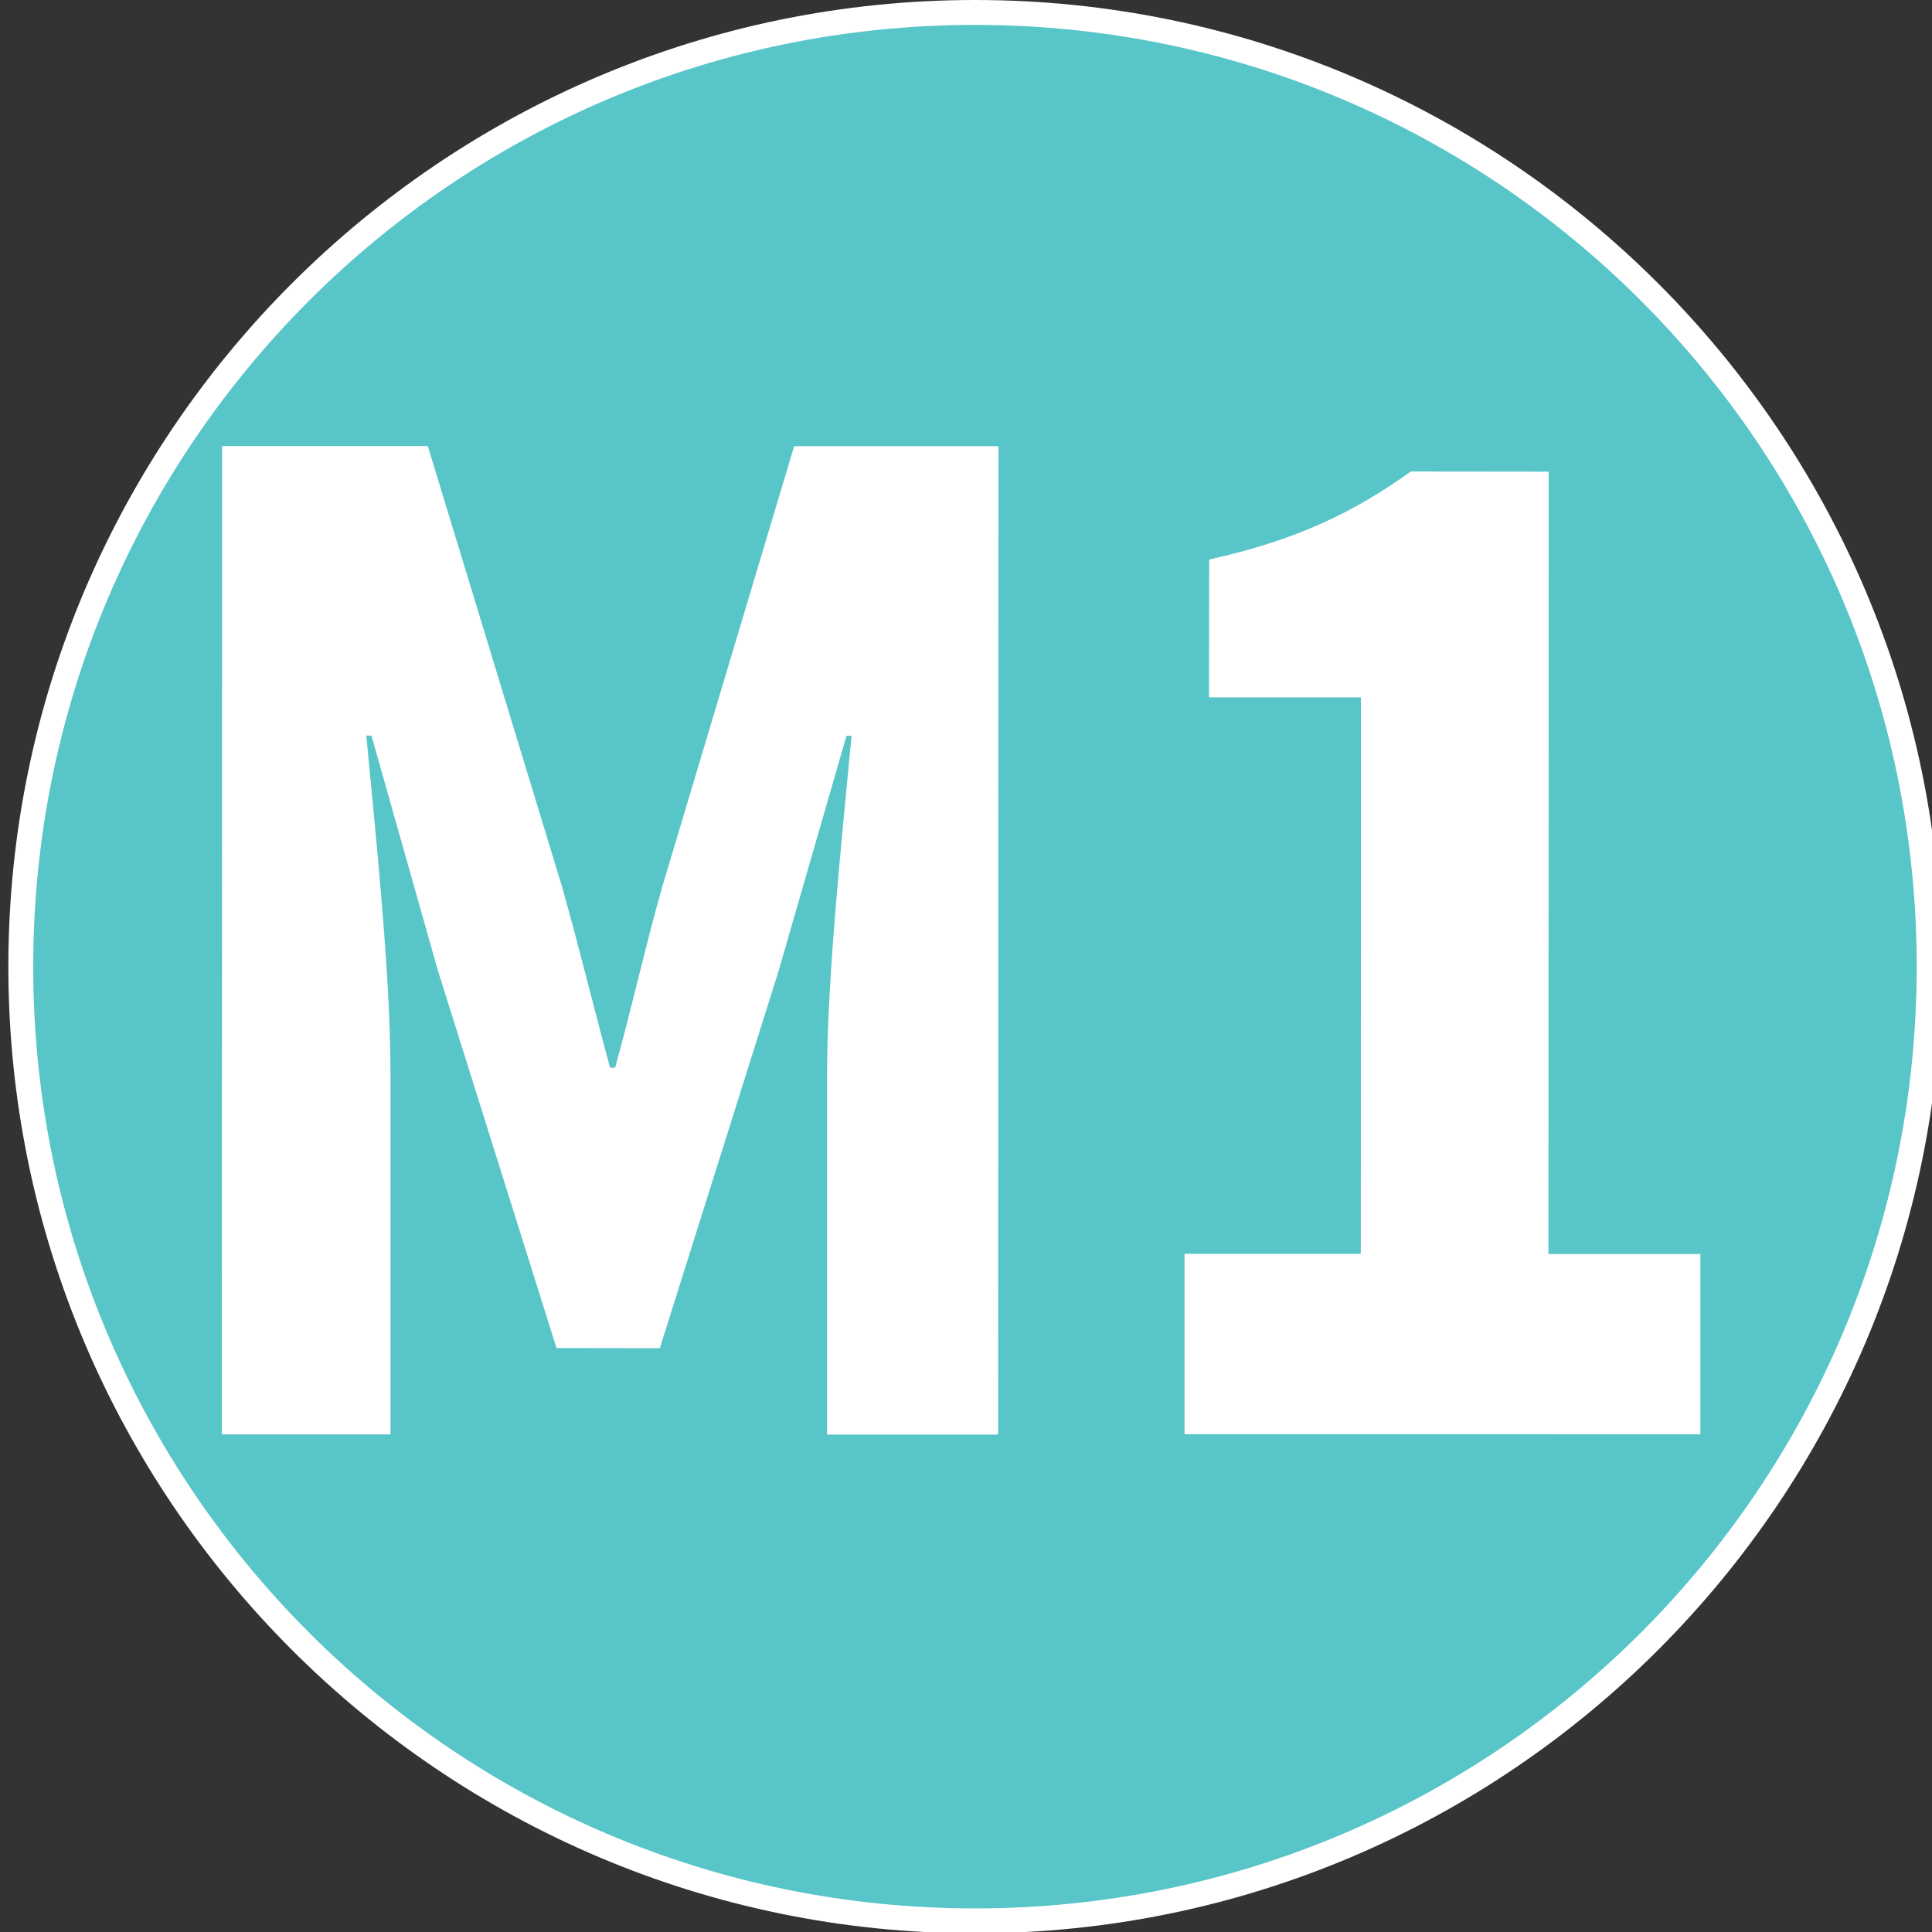
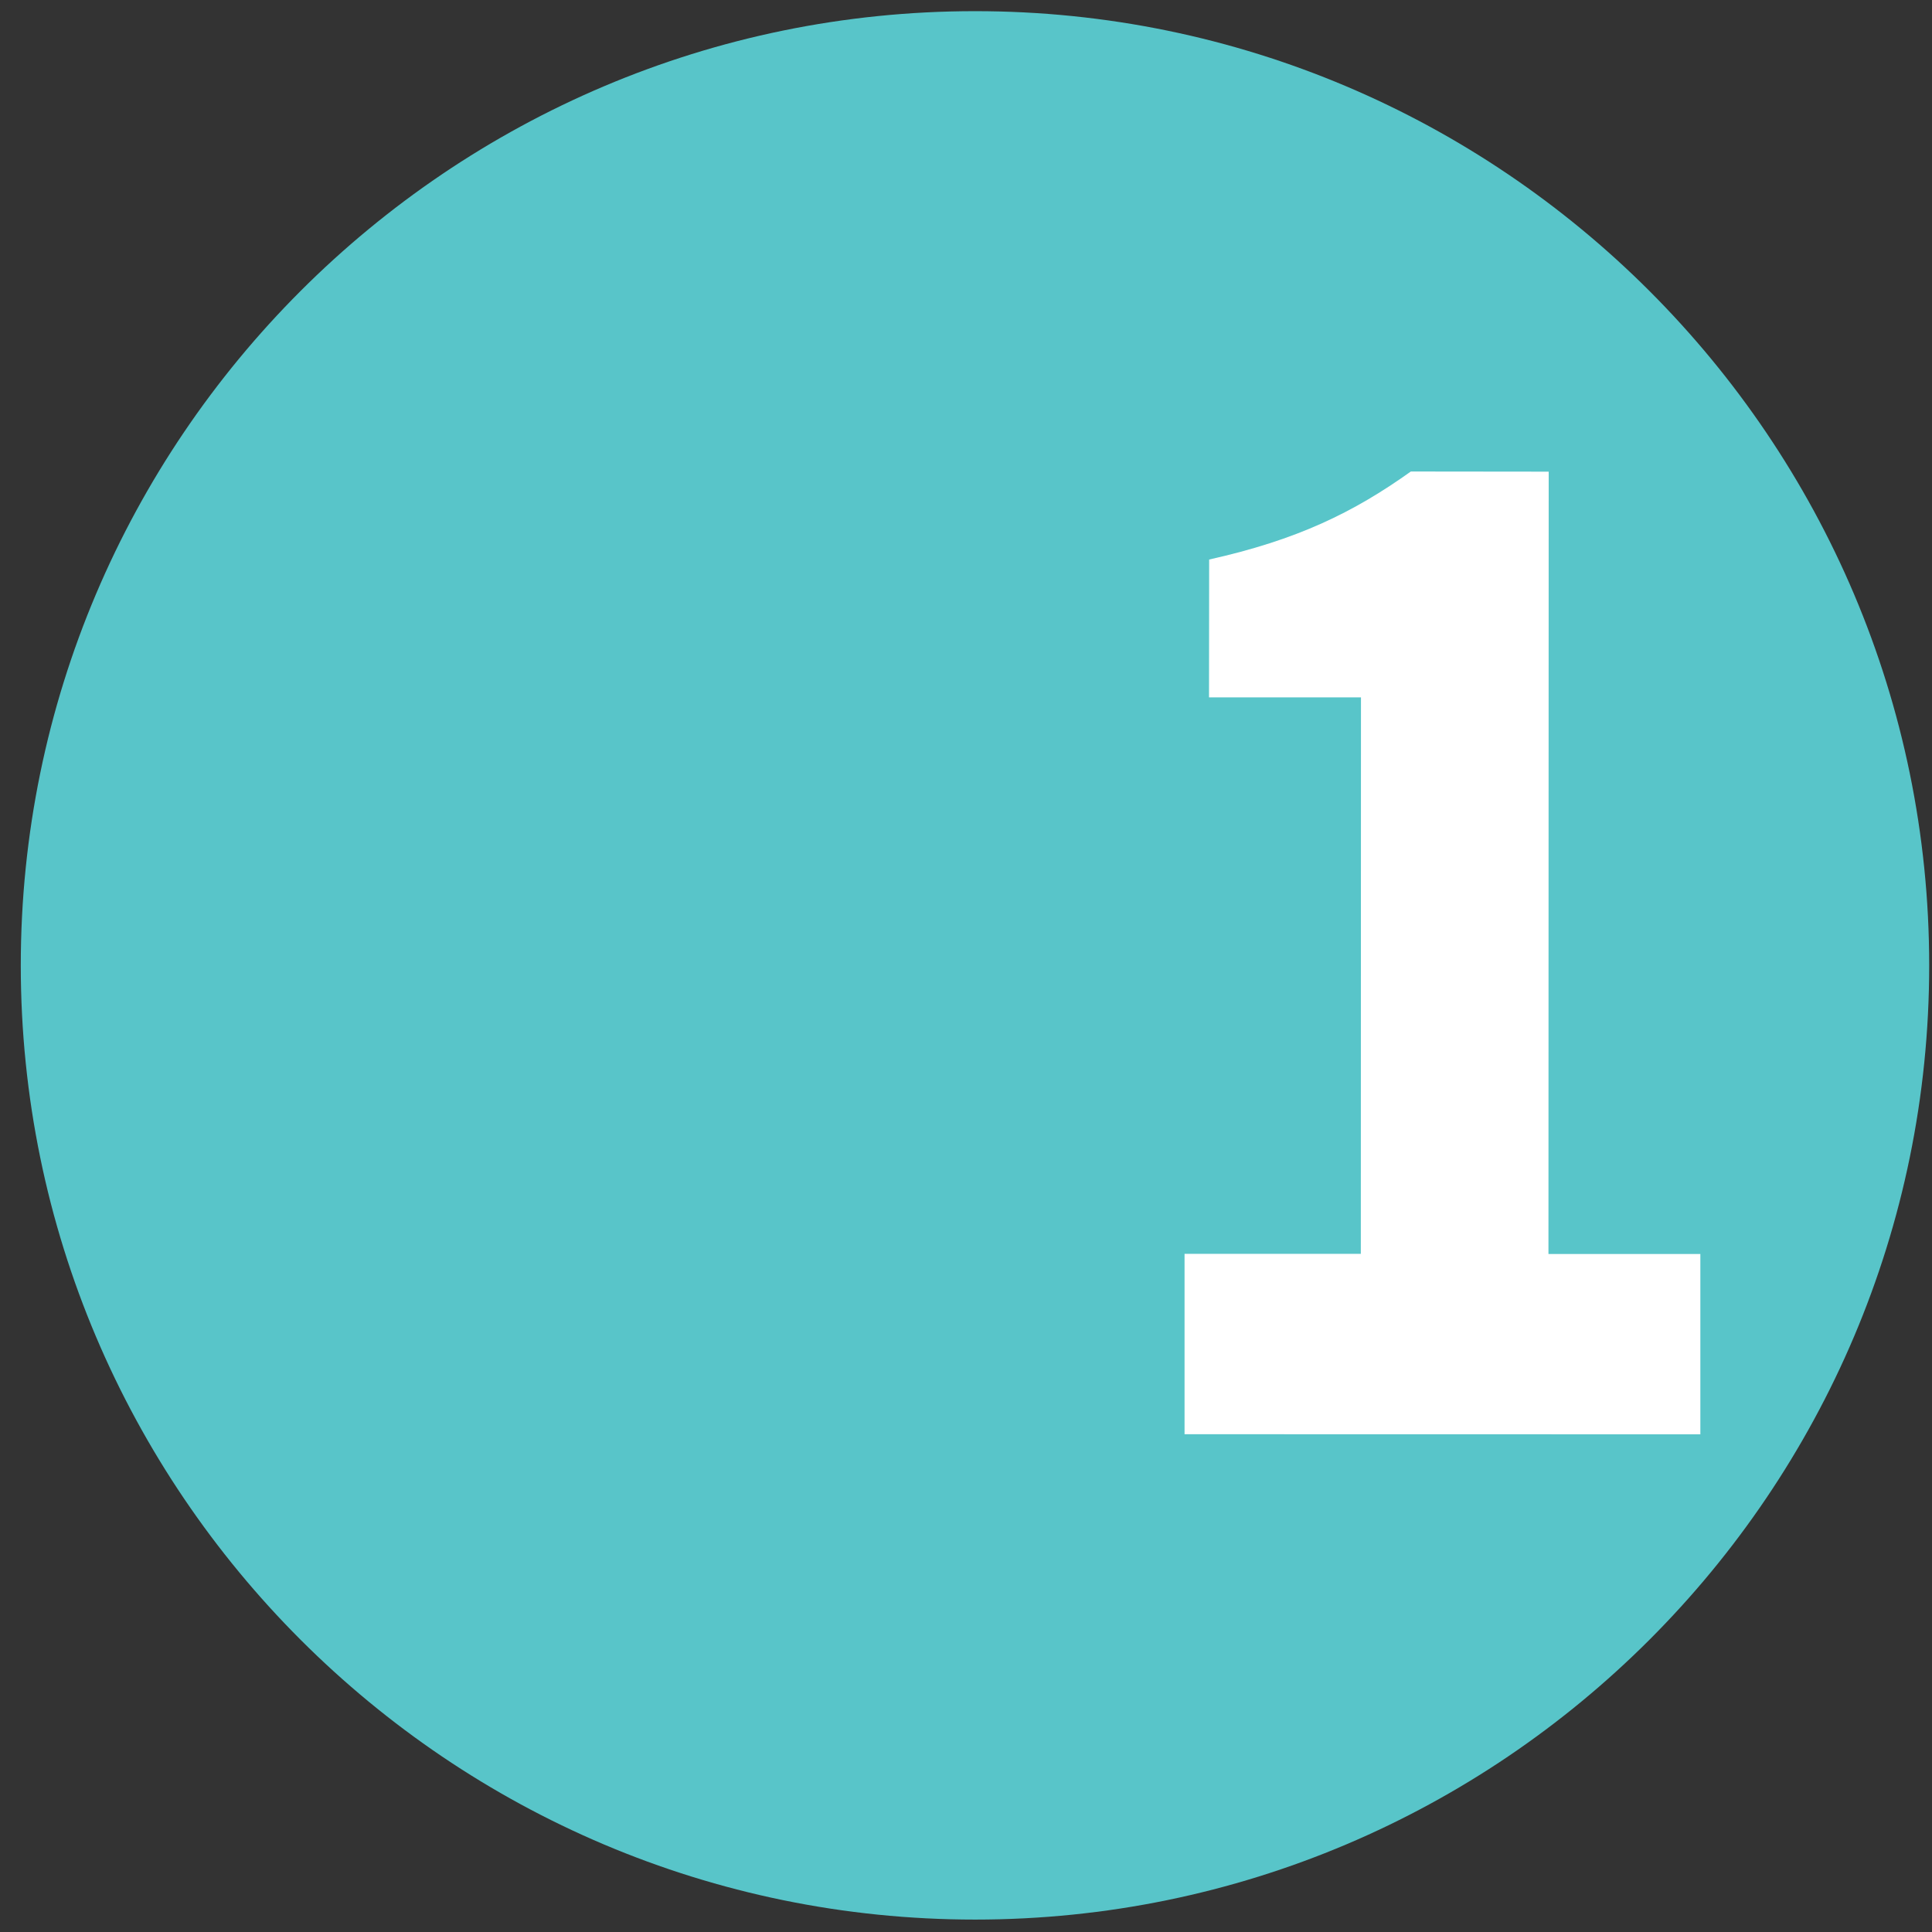
<svg xmlns="http://www.w3.org/2000/svg" xmlns:ns1="http://www.inkscape.org/namespaces/inkscape" xmlns:ns2="http://sodipodi.sourceforge.net/DTD/sodipodi-0.dtd" width="13.994mm" height="13.995mm" viewBox="0 0 13.994 13.995" version="1.1" id="svg98459" ns1:version="1.1.1 (3bf5ae0d25, 2021-09-20)" ns2:docname="M1.svg">
  <rect x="0" y="0" width="13.994" height="13.995" fill="#333333" stroke="none" />
  <ns2:namedview id="namedview98461" pagecolor="#ffffff" bordercolor="#666666" borderopacity="1.0" ns1:pageshadow="2" ns1:pageopacity="0.0" ns1:pagecheckerboard="0" ns1:document-units="mm" showgrid="false" fit-margin-top="0" fit-margin-left="0" fit-margin-right="0" fit-margin-bottom="0" ns1:zoom="8.1840269" ns1:cx="4.5820964" ns1:cy="18.511669" ns1:window-width="1920" ns1:window-height="1001" ns1:window-x="-9" ns1:window-y="-9" ns1:window-maximized="1" ns1:current-layer="layer1" />
  <defs id="defs98456" />
  <g ns1:label="Layer 1" ns1:groupmode="layer" id="layer1" transform="translate(-60.835,-89.715)">
    <g id="g99536" transform="translate(0.065)">
      <g id="g55765" transform="matrix(0.353,0,0,-0.353,67.833,103.619)">
        <path d="m 0,0 c -10.798,0 -19.582,8.783 -19.582,19.579 0,10.797 8.784,19.58 19.582,19.58 10.795,0 19.577,-8.783 19.577,-19.58 C 19.577,8.783 10.795,0 0,0" style="fill:#58c5c9;fill-opacity:1;fill-rule:evenodd;stroke:none" id="path55767" />
      </g>
      <g id="g55769" transform="matrix(0.353,0,0,-0.353,67.833,89.715)">
-         <path d="m 0,0 c -10.938,0 -19.837,-8.898 -19.837,-19.835 0,-10.936 8.899,-19.835 19.837,-19.835 10.935,0 19.832,8.899 19.832,19.835 C 19.832,-8.898 10.935,0 0,0 m 0,-0.511 c 10.67,0 19.321,-8.648 19.321,-19.324 0,-10.676 -8.651,-19.324 -19.321,-19.324 -10.673,0 -19.327,8.648 -19.327,19.324 0,10.676 8.654,19.324 19.327,19.324" style="fill:#ffffff;fill-opacity:1;fill-rule:nonzero;stroke:none" id="path55771" />
-       </g>
+         </g>
      <g id="g55773" transform="matrix(0.353,0,0,-0.353,62.379,92.946)">
-         <path d="m 0,0 h 4.22 l 2.748,-9.02 c 0.339,-1.186 0.653,-2.493 0.992,-3.735 h 0.104 c 0.345,1.242 0.634,2.549 0.973,3.733 l 2.7,9.019 h 4.192 l -0.006,-20.28 h -3.51 v 7.433 c 0.003,1.991 0.319,4.946 0.502,6.906 h -0.104 l -1.391,-4.82 -2.439,-7.747 -2.12,0.003 -2.434,7.747 -1.363,4.82 H 2.958 c 0.185,-1.96 0.499,-4.915 0.496,-6.906 v -7.433 h -3.46 z" style="fill:#ffffff;fill-opacity:1;fill-rule:nonzero;stroke:none" id="path55775" />
-       </g>
+         </g>
      <g id="g55777" transform="matrix(0.353,0,0,-0.353,69.35,98.797)">
        <path d="M 0,0 H 3.617 L 3.62,11.418 H 0.502 l 0.003,2.829 c 1.806,0.403 2.958,0.964 4.138,1.806 L 7.472,16.05 7.467,-0.003 h 3.117 v -3.7 L 0,-3.701 Z" style="fill:#ffffff;fill-opacity:1;fill-rule:nonzero;stroke:none" id="path55779" />
      </g>
    </g>
  </g>
</svg>